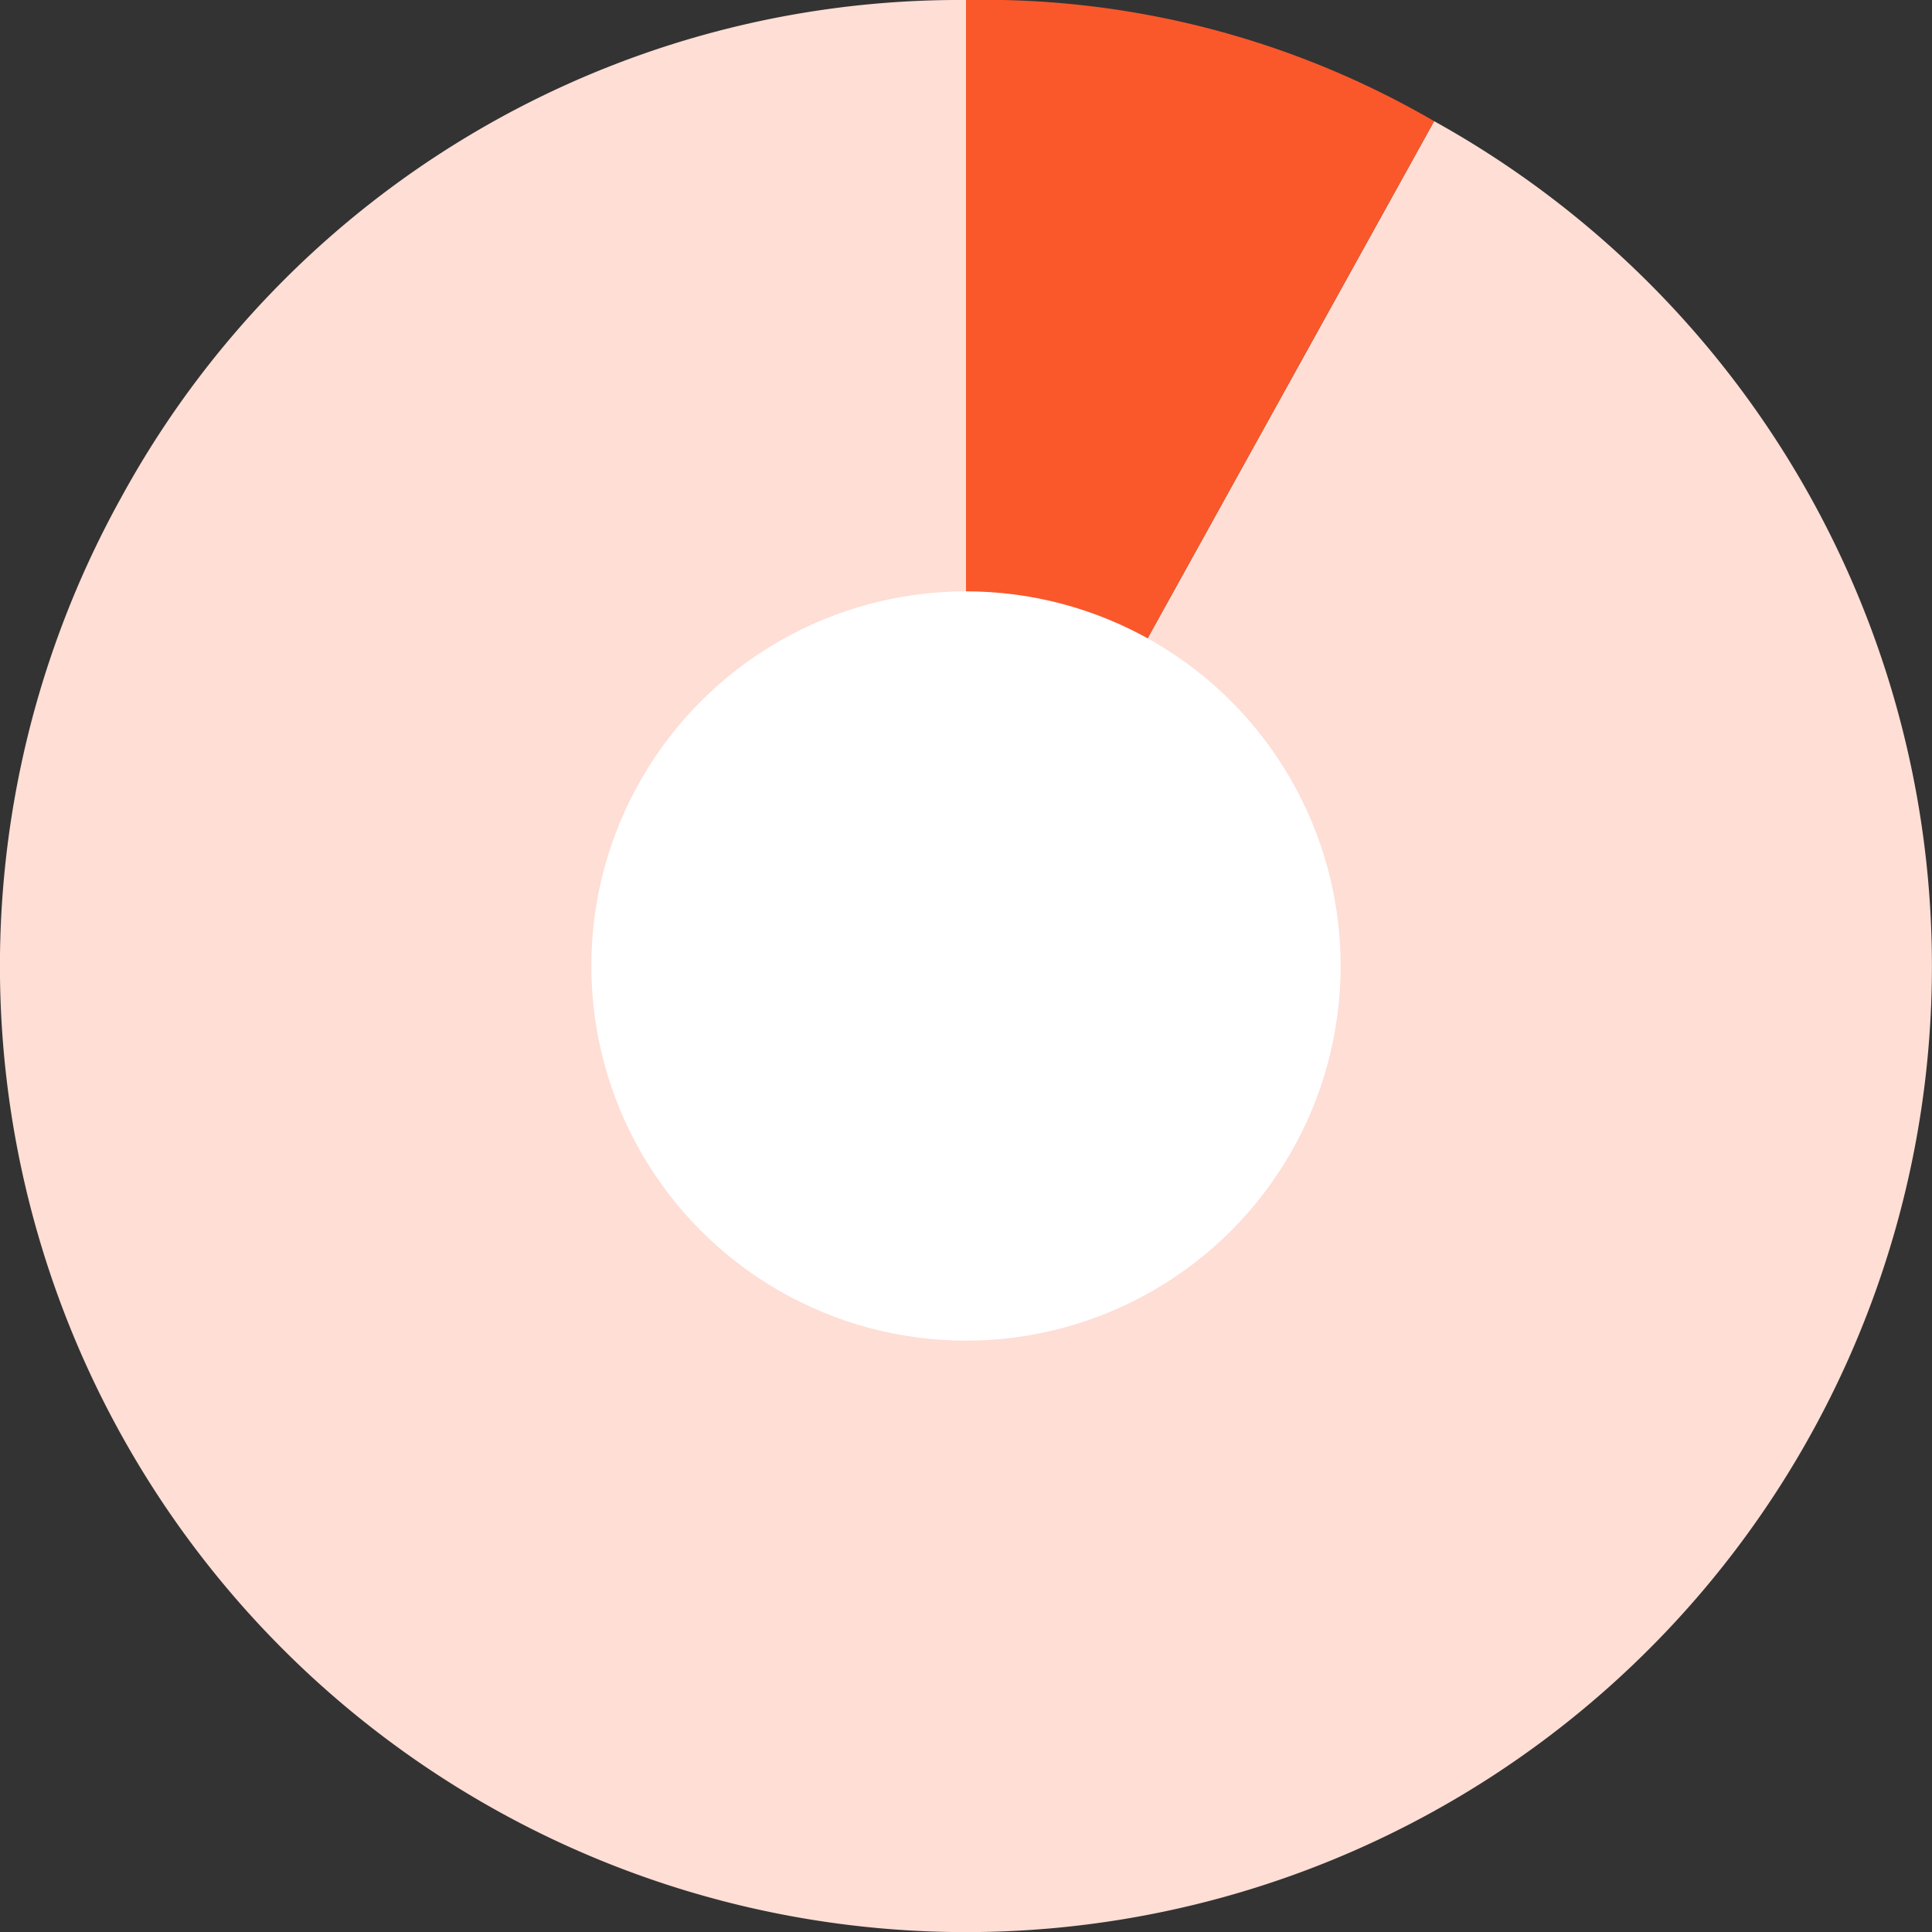
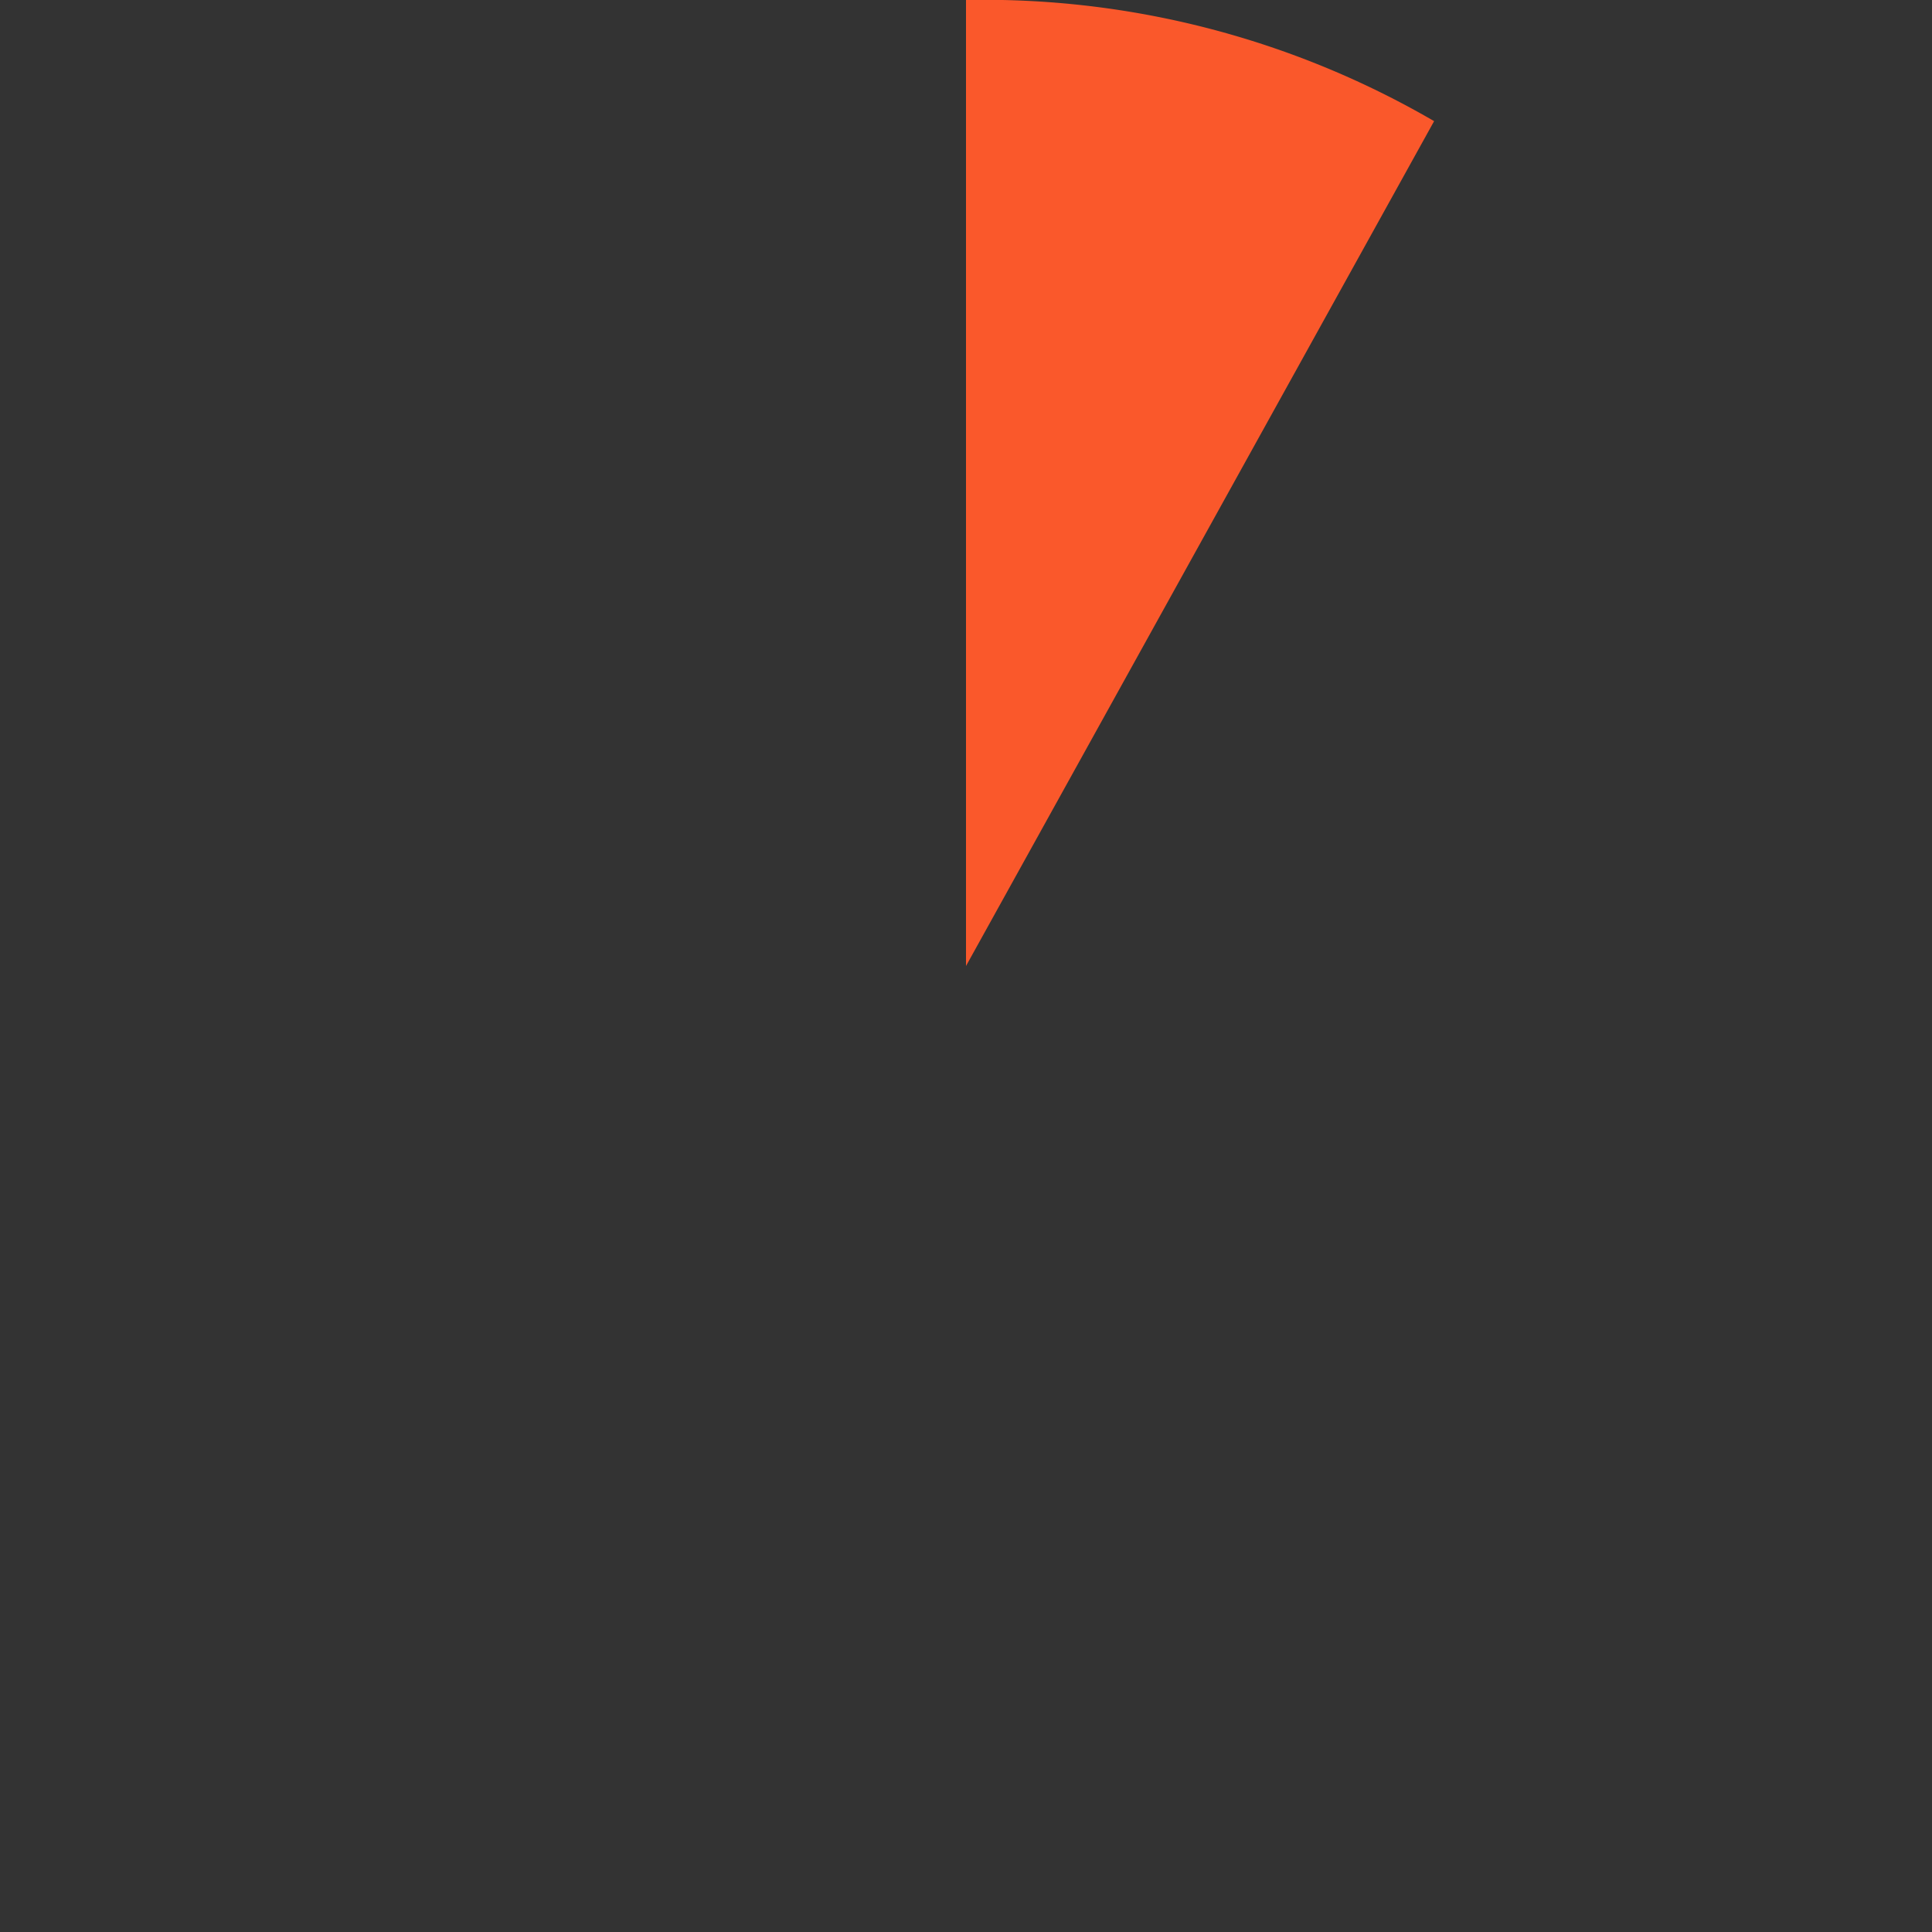
<svg xmlns="http://www.w3.org/2000/svg" viewBox="0 0 74 74">
  <rect x="0" y="0" width="74" height="74" fill="#333333" stroke="none" />
  <defs>
    <style>.cls-1{fill:#feded5;}.cls-2{fill:#fa582b;}.cls-3{fill:#fff;}</style>
  </defs>
  <g id="Layer_2" data-name="Layer 2">
    <g id="Layer_1-2" data-name="Layer 1">
-       <path class="cls-1" d="M37,37,54.93,4.64A37,37,0,1,1,4.64,19.06,36.58,36.58,0,0,1,37,0Z" />
      <path class="cls-2" d="M37,37V0A34.29,34.29,0,0,1,54.93,4.64Z" />
-       <circle class="cls-3" cx="37" cy="37" r="14.35" />
    </g>
  </g>
</svg>